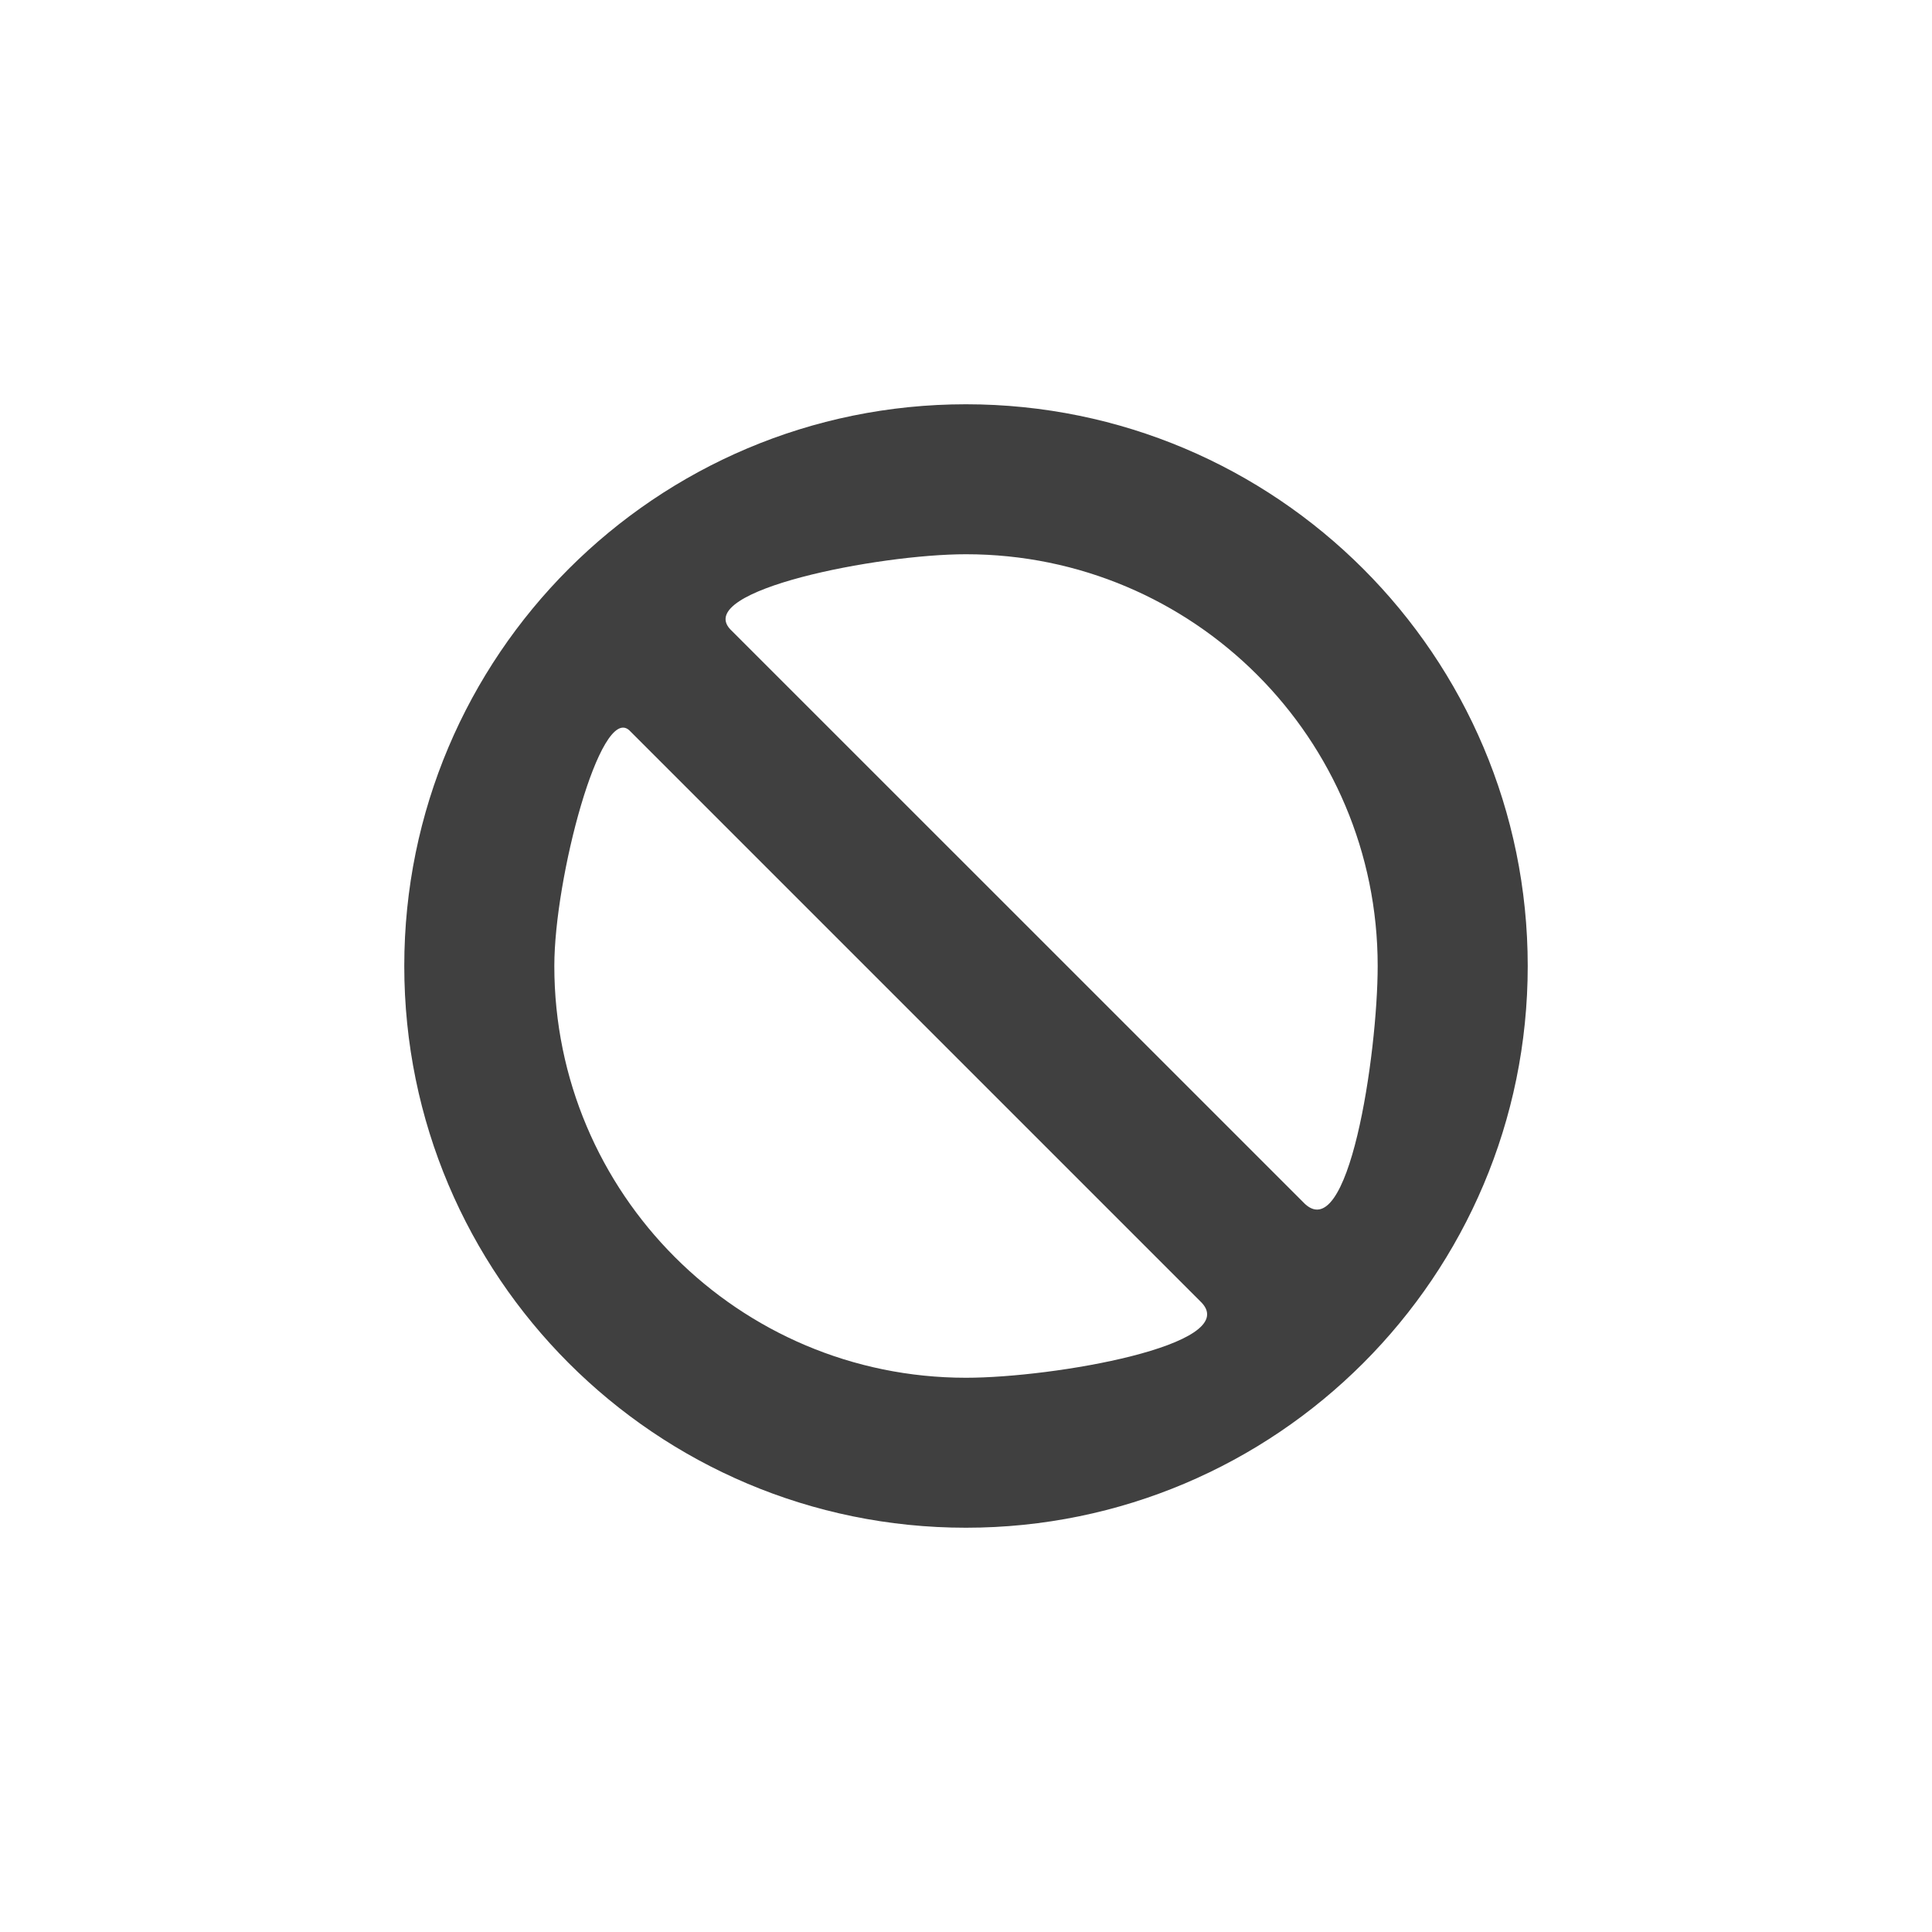
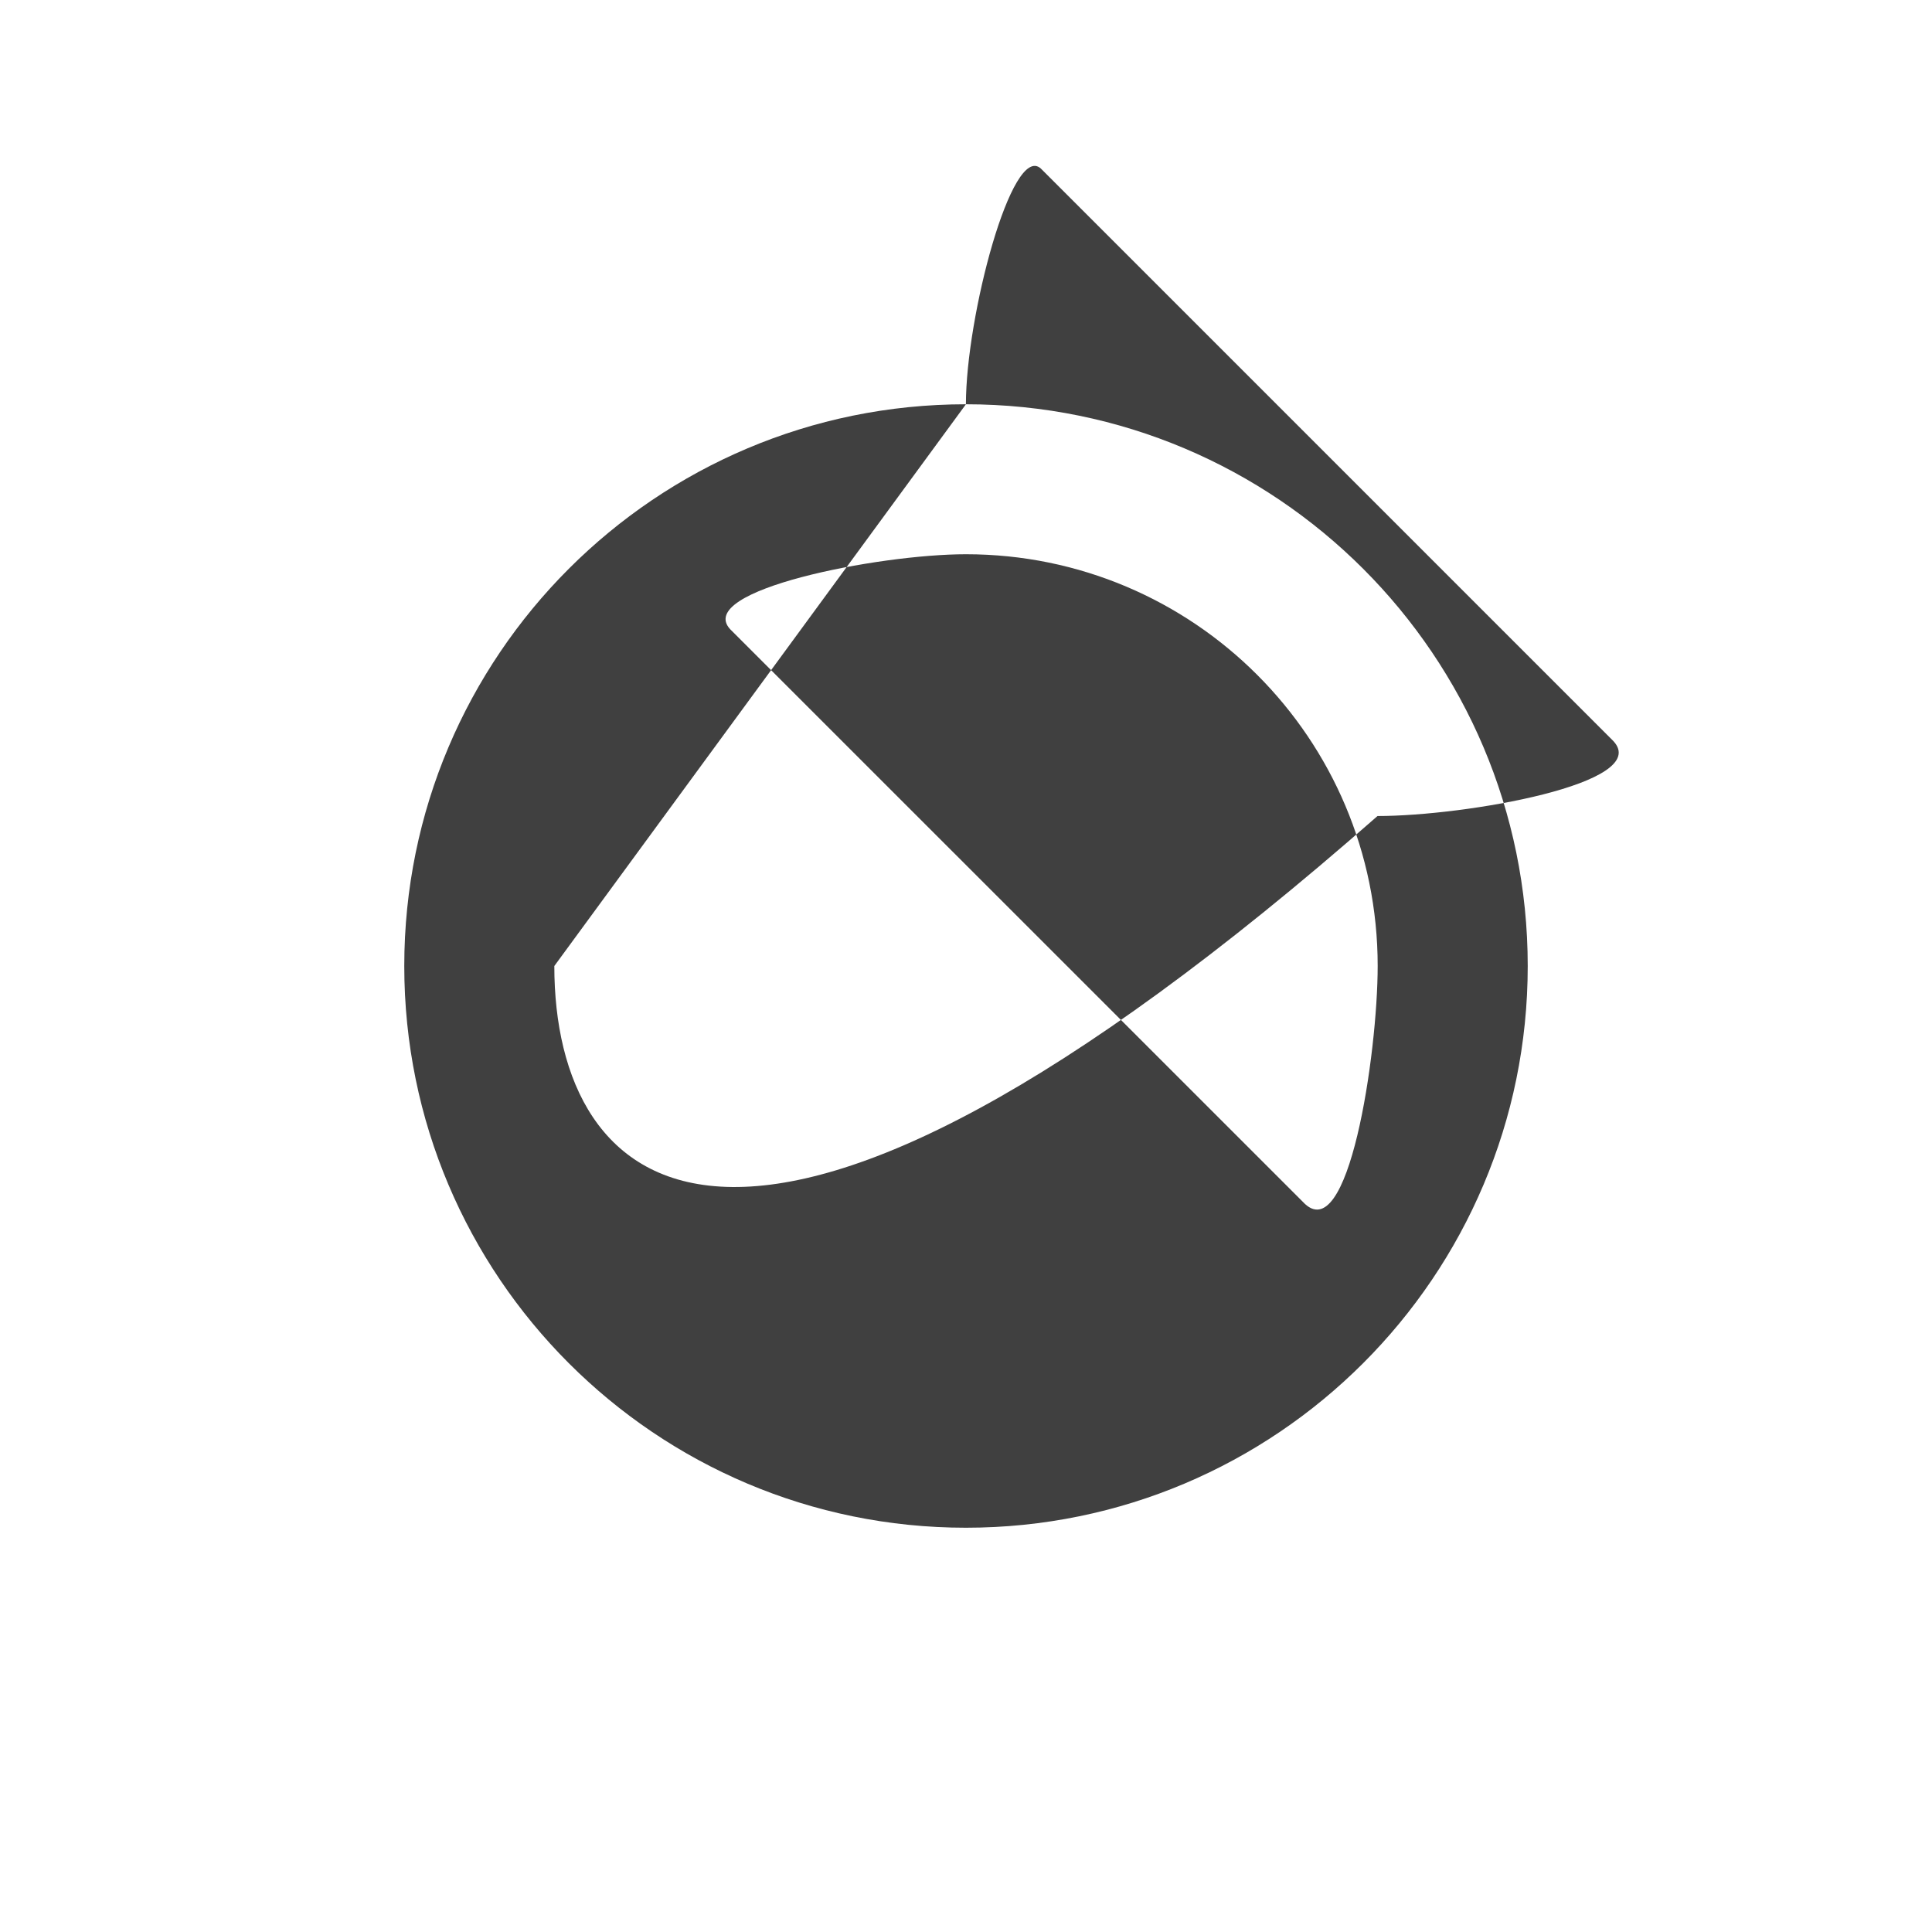
<svg xmlns="http://www.w3.org/2000/svg" version="1.1" id="Layer_1" opacity="0.75" x="0px" y="0px" width="24px" height="24px" viewBox="0 0 24 24" style="enable-background:new 0 0 24 24;" xml:space="preserve">
  <g id="clear">
-     <path id="circle_with_strike" style="fill-rule:evenodd;clip-rule:evenodd;" d="M11.999,5.022c-3.853,0-6.977,3.124-6.977,6.978   c0,3.853,3.124,6.978,6.977,6.978c3.854,0,6.979-3.125,6.979-6.978C18.978,8.146,15.853,5.022,11.999,5.022z M6.886,12   c0-1.092,0.572-3.25,0.93-2.929l7.113,7.113c0.488,0.525-1.837,0.931-2.93,0.931C9.174,17.114,6.886,14.824,6.886,12z    M16.184,14.929L9.07,7.816c-0.445-0.483,1.837-0.931,2.929-0.931c2.827,0,5.115,2.289,5.115,5.114   C17.114,13.092,16.75,15.542,16.184,14.929z" />
+     <path id="circle_with_strike" style="fill-rule:evenodd;clip-rule:evenodd;" d="M11.999,5.022c-3.853,0-6.977,3.124-6.977,6.978   c0,3.853,3.124,6.978,6.977,6.978c3.854,0,6.979-3.125,6.979-6.978C18.978,8.146,15.853,5.022,11.999,5.022z c0-1.092,0.572-3.25,0.93-2.929l7.113,7.113c0.488,0.525-1.837,0.931-2.93,0.931C9.174,17.114,6.886,14.824,6.886,12z    M16.184,14.929L9.07,7.816c-0.445-0.483,1.837-0.931,2.929-0.931c2.827,0,5.115,2.289,5.115,5.114   C17.114,13.092,16.75,15.542,16.184,14.929z" />
  </g>
</svg>